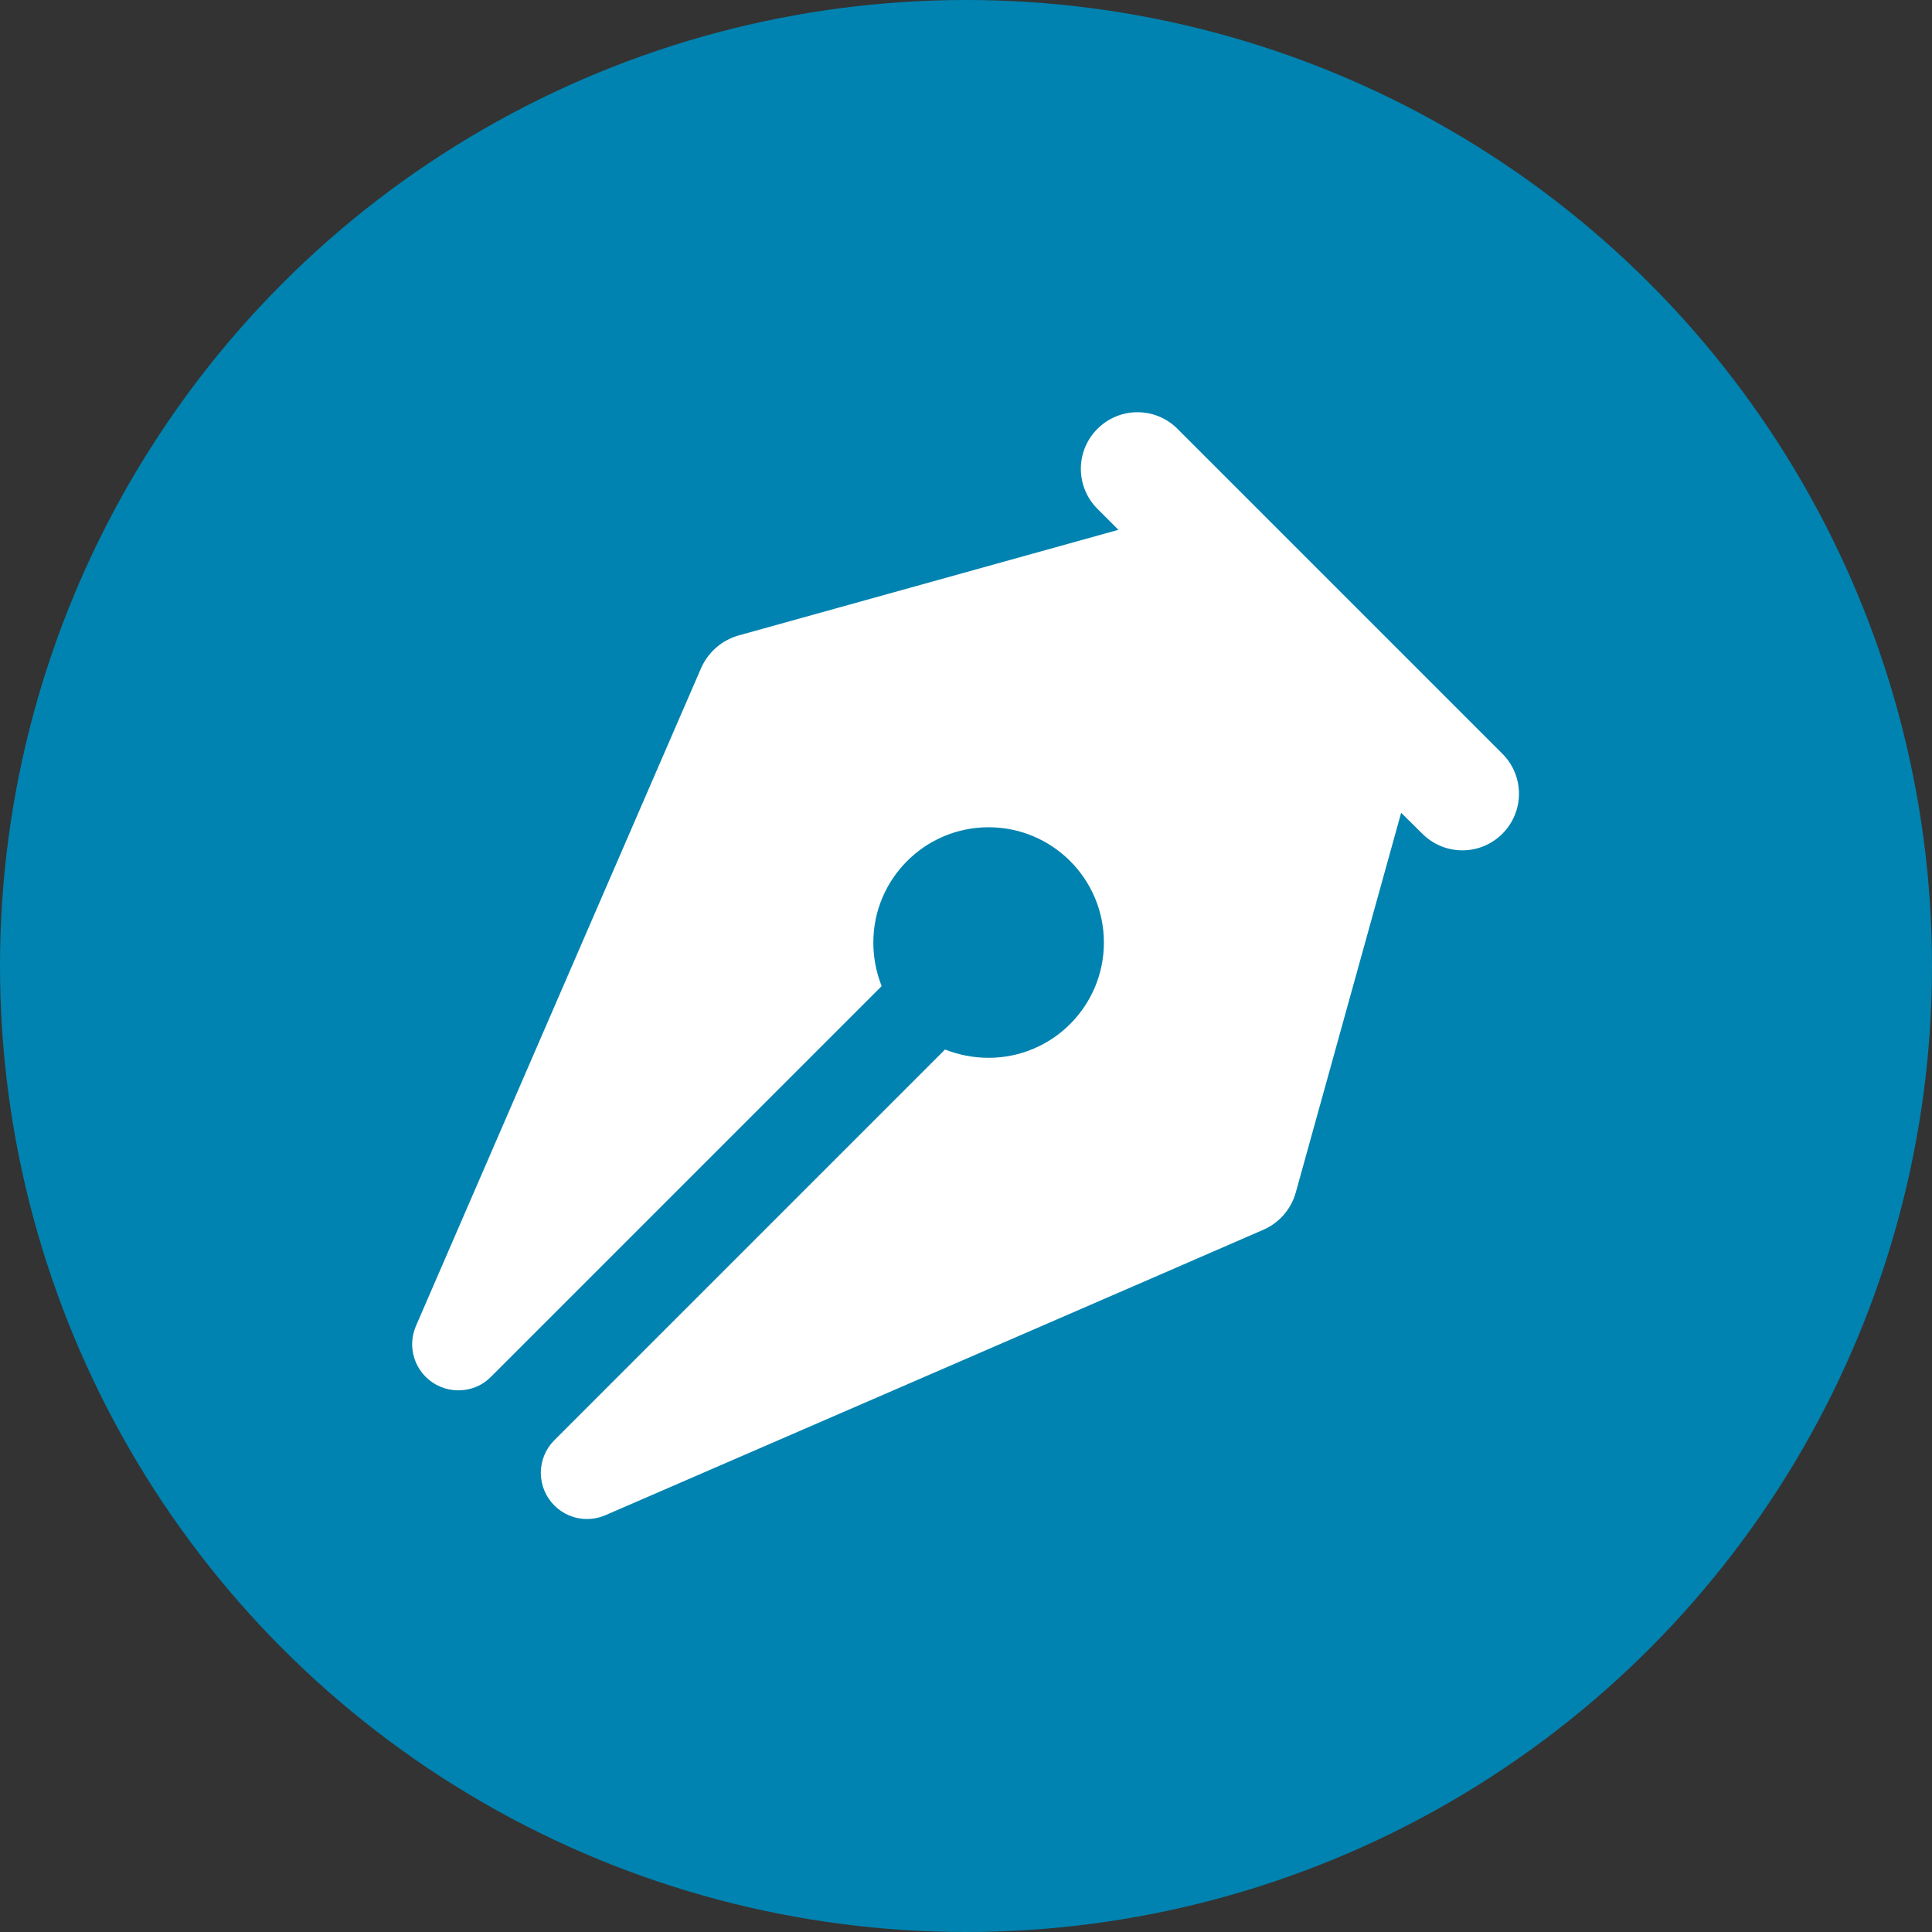
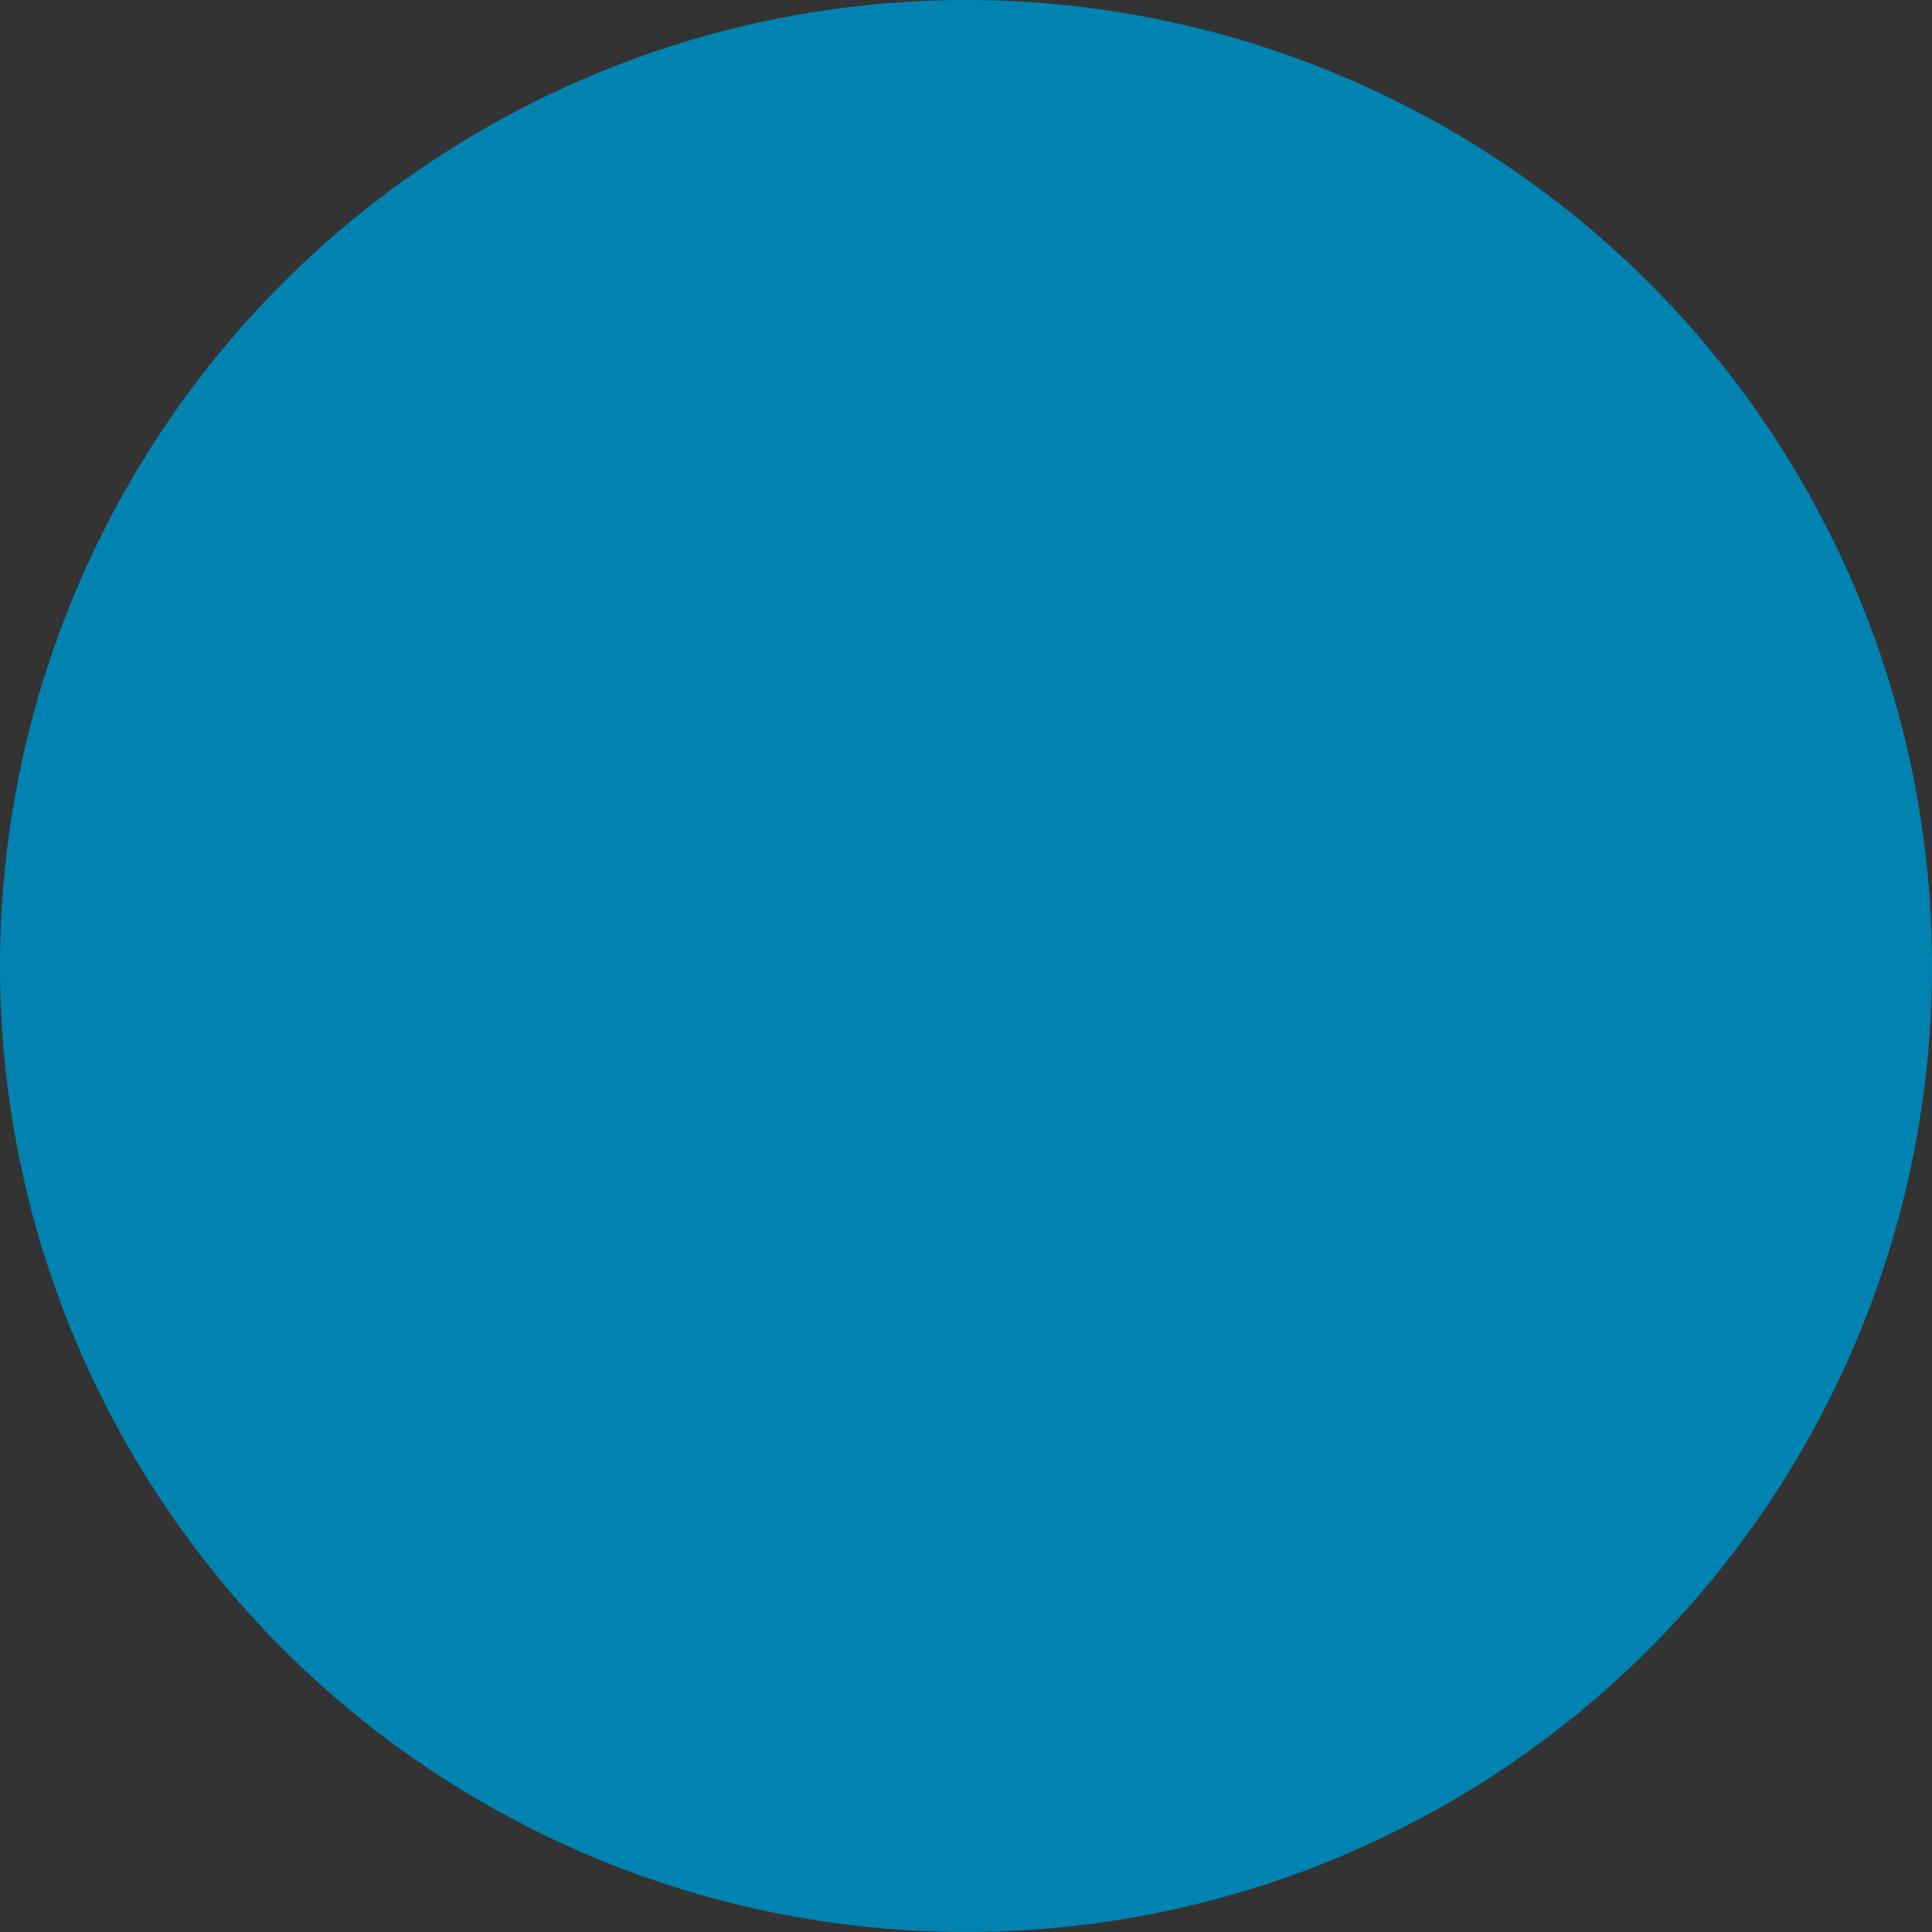
<svg xmlns="http://www.w3.org/2000/svg" xmlns:xlink="http://www.w3.org/1999/xlink" version="1.1" id="椭圆_1_拷贝_00000072967320727906611210000000308297049868045980_" x="0px" y="0px" viewBox="0 0 480 480" style="enable-background:new 0 0 480 480;" xml:space="preserve">
  <rect x="0" y="0" width="480" height="480" fill="#333333" stroke="none" />
  <style type="text/css">
	.st0{fill:#0083B0;}
	.st1{clip-path:url(#SVGID_00000158713808186145700700000016312884703485843120_);fill:#FFFFFF;}
</style>
  <g id="椭圆_1_拷贝">
    <g>
      <circle class="st0" cx="240" cy="240" r="240" />
    </g>
  </g>
  <g>
    <g>
      <defs>
-         <rect id="SVGID_1_" x="102.45" y="102.25" width="275.11" height="275.51" />
-       </defs>
+         </defs>
      <clipPath id="SVGID_00000076593575326965756220000002728829321010288260_">
        <use xlink:href="#SVGID_1_" style="overflow:visible;" />
      </clipPath>
-       <path style="clip-path:url(#SVGID_00000076593575326965756220000002728829321010288260_);fill:#FFFFFF;" d="M234.79,260.75    l-97.1,97.1c-2.06,2.07-3.32,4.93-3.32,8.08c0,6.3,5.1,11.46,11.46,11.46c1.6,0,3.18-0.33,4.64-0.97    c1.46-0.64,161.78-70.12,163.61-70.98c3.78-1.71,6.7-5.04,7.85-9.16l26.18-94.35l5.27,5.21c5.5,5.5,14.38,5.5,19.88,0    c5.5-5.5,5.5-14.38,0-19.88l-80.72-80.72c-5.5-5.5-14.38-5.5-19.88,0c-5.5,5.5-5.5,14.38,0,19.88l5.21,5.21l-94.52,26.29    c-4.12,1.21-7.45,4.18-9.17,8.08l-70.87,163.5c-0.57,1.37-0.91,2.87-0.91,4.46c0,6.36,5.15,11.46,11.46,11.46    c3.27,0,6.19-1.32,8.25-3.49L219.04,245c-1.32-3.38-2.06-6.99-2.06-10.83c0-15.81,12.83-28.64,28.64-28.64    s28.64,12.83,28.64,28.64c0,15.81-12.83,28.64-28.64,28.64C241.78,262.81,238.17,262.07,234.79,260.75L234.79,260.75z     M234.79,260.75" />
    </g>
  </g>
</svg>